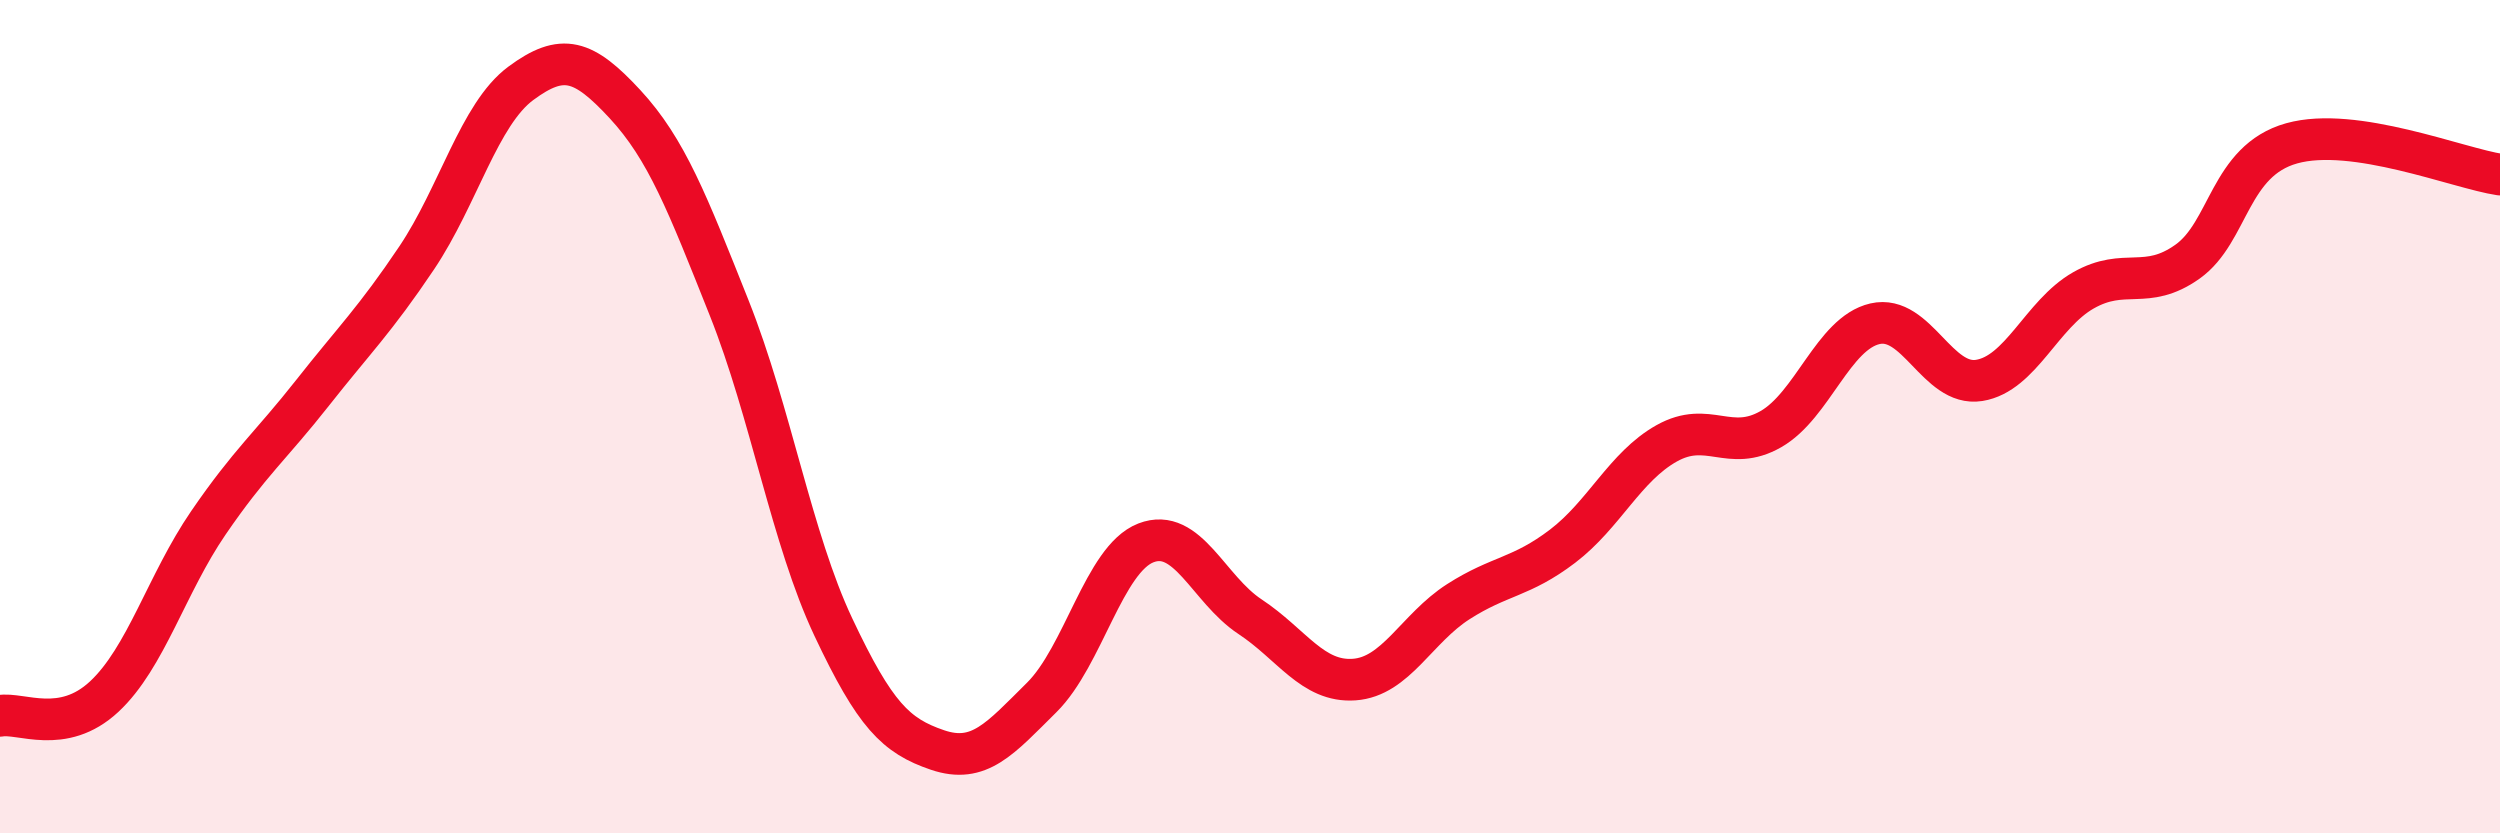
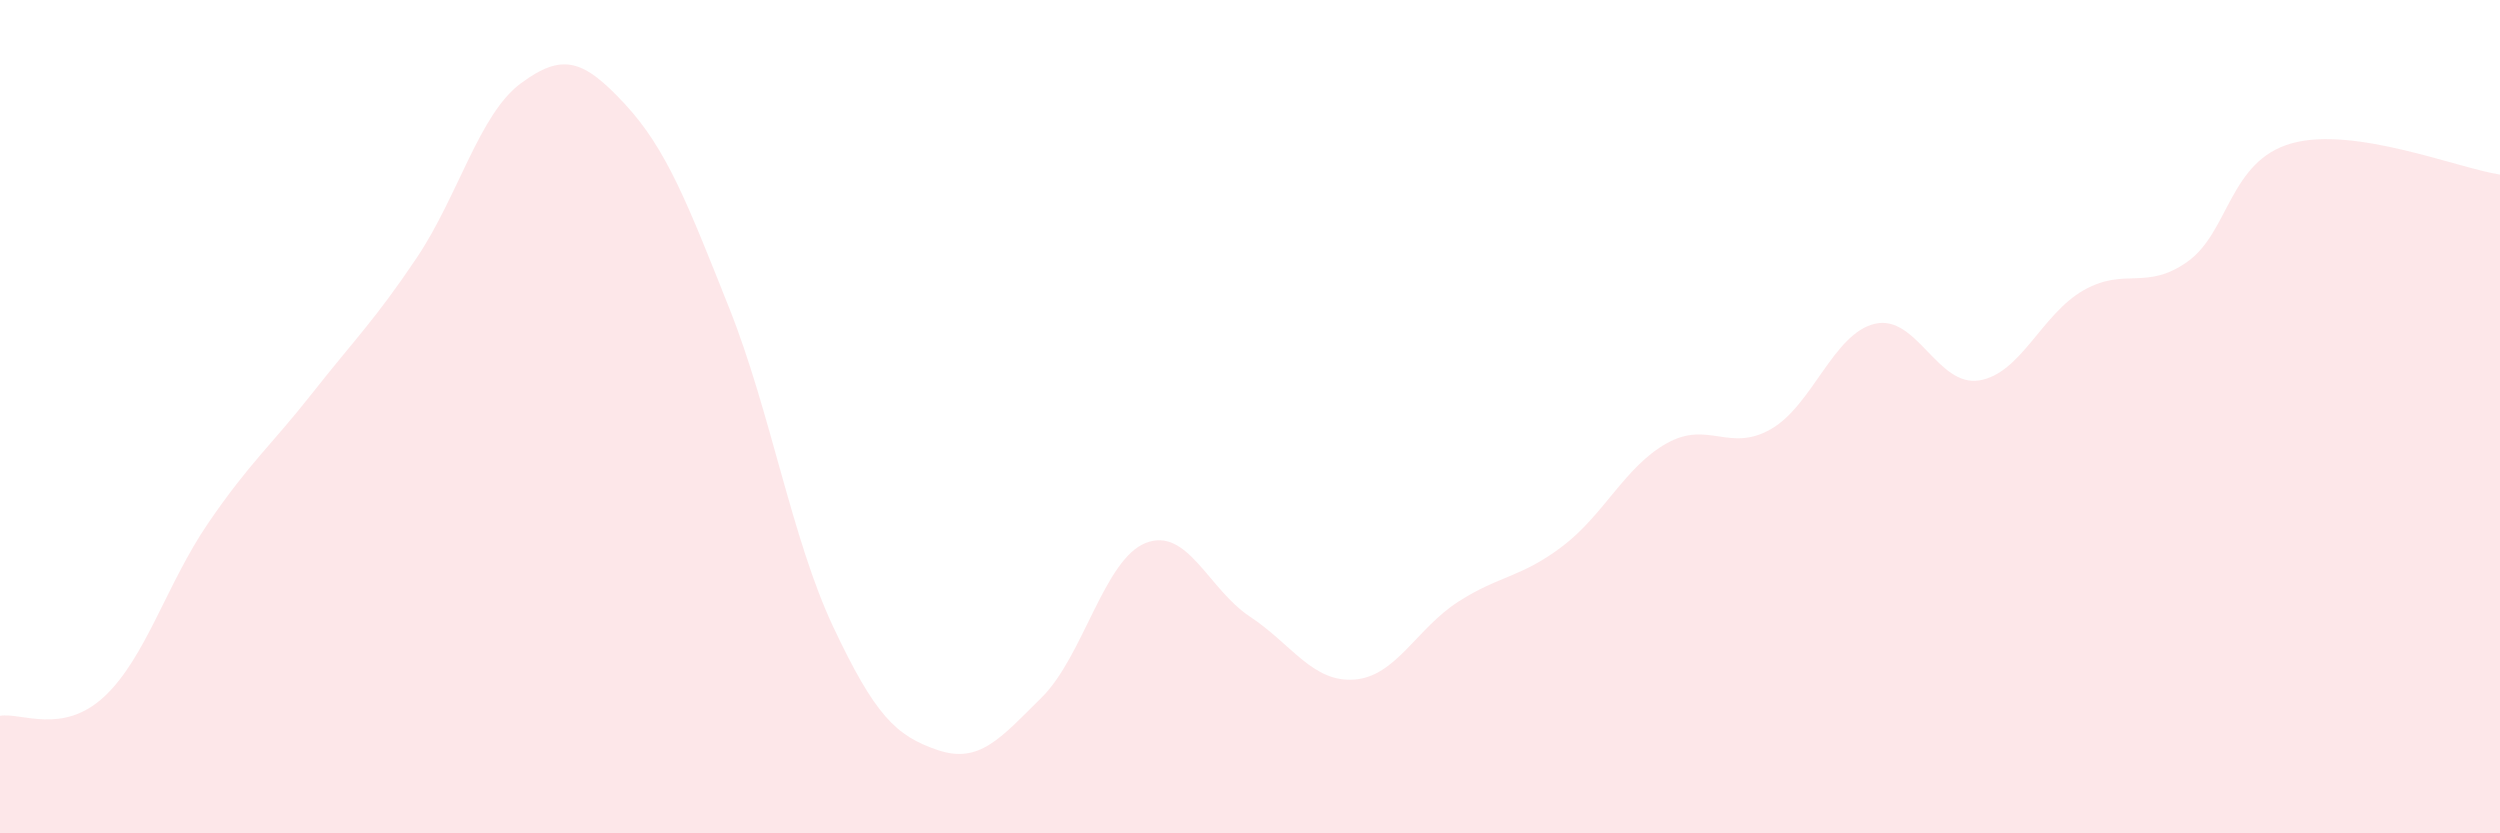
<svg xmlns="http://www.w3.org/2000/svg" width="60" height="20" viewBox="0 0 60 20">
  <path d="M 0,17.18 C 0.5,17.09 1.5,17.65 2.5,16.72 C 3.5,15.79 4,14.01 5,12.55 C 6,11.09 6.5,10.7 7.5,9.43 C 8.5,8.16 9,7.68 10,6.19 C 11,4.7 11.5,2.74 12.5,2 C 13.5,1.26 14,1.42 15,2.5 C 16,3.58 16.5,4.88 17.5,7.39 C 18.5,9.9 19,12.93 20,15.05 C 21,17.17 21.5,17.66 22.5,18 C 23.5,18.34 24,17.73 25,16.74 C 26,15.75 26.5,13.42 27.5,13.03 C 28.5,12.64 29,14.14 30,14.8 C 31,15.46 31.5,16.38 32.5,16.31 C 33.5,16.24 34,15.08 35,14.44 C 36,13.8 36.5,13.87 37.5,13.11 C 38.5,12.35 39,11.2 40,10.64 C 41,10.08 41.5,10.87 42.5,10.3 C 43.5,9.73 44,8 45,7.77 C 46,7.54 46.5,9.29 47.5,9.13 C 48.5,8.97 49,7.54 50,6.97 C 51,6.4 51.5,6.99 52.5,6.28 C 53.5,5.57 53.5,3.86 55,3.44 C 56.5,3.02 59,4.04 60,4.19L60 20L0 20Z" fill="#EB0A25" opacity="0.1" stroke-linecap="round" stroke-linejoin="round" />
-   <path d="M 0,17.18 C 0.5,17.09 1.5,17.65 2.5,16.72 C 3.5,15.79 4,14.01 5,12.55 C 6,11.09 6.5,10.7 7.5,9.43 C 8.5,8.16 9,7.68 10,6.19 C 11,4.7 11.5,2.74 12.5,2 C 13.5,1.26 14,1.42 15,2.5 C 16,3.58 16.5,4.88 17.5,7.39 C 18.5,9.9 19,12.93 20,15.05 C 21,17.17 21.5,17.66 22.5,18 C 23.5,18.34 24,17.73 25,16.74 C 26,15.75 26.5,13.42 27.5,13.03 C 28.5,12.64 29,14.14 30,14.8 C 31,15.46 31.5,16.38 32.5,16.31 C 33.5,16.24 34,15.08 35,14.44 C 36,13.8 36.5,13.87 37.5,13.11 C 38.5,12.35 39,11.2 40,10.64 C 41,10.08 41.5,10.87 42.5,10.3 C 43.5,9.73 44,8 45,7.77 C 46,7.54 46.5,9.29 47.5,9.13 C 48.5,8.97 49,7.54 50,6.97 C 51,6.4 51.5,6.99 52.5,6.28 C 53.5,5.57 53.5,3.86 55,3.44 C 56.5,3.02 59,4.04 60,4.19" stroke="#EB0A25" stroke-width="1" fill="none" stroke-linecap="round" stroke-linejoin="round" />
</svg>